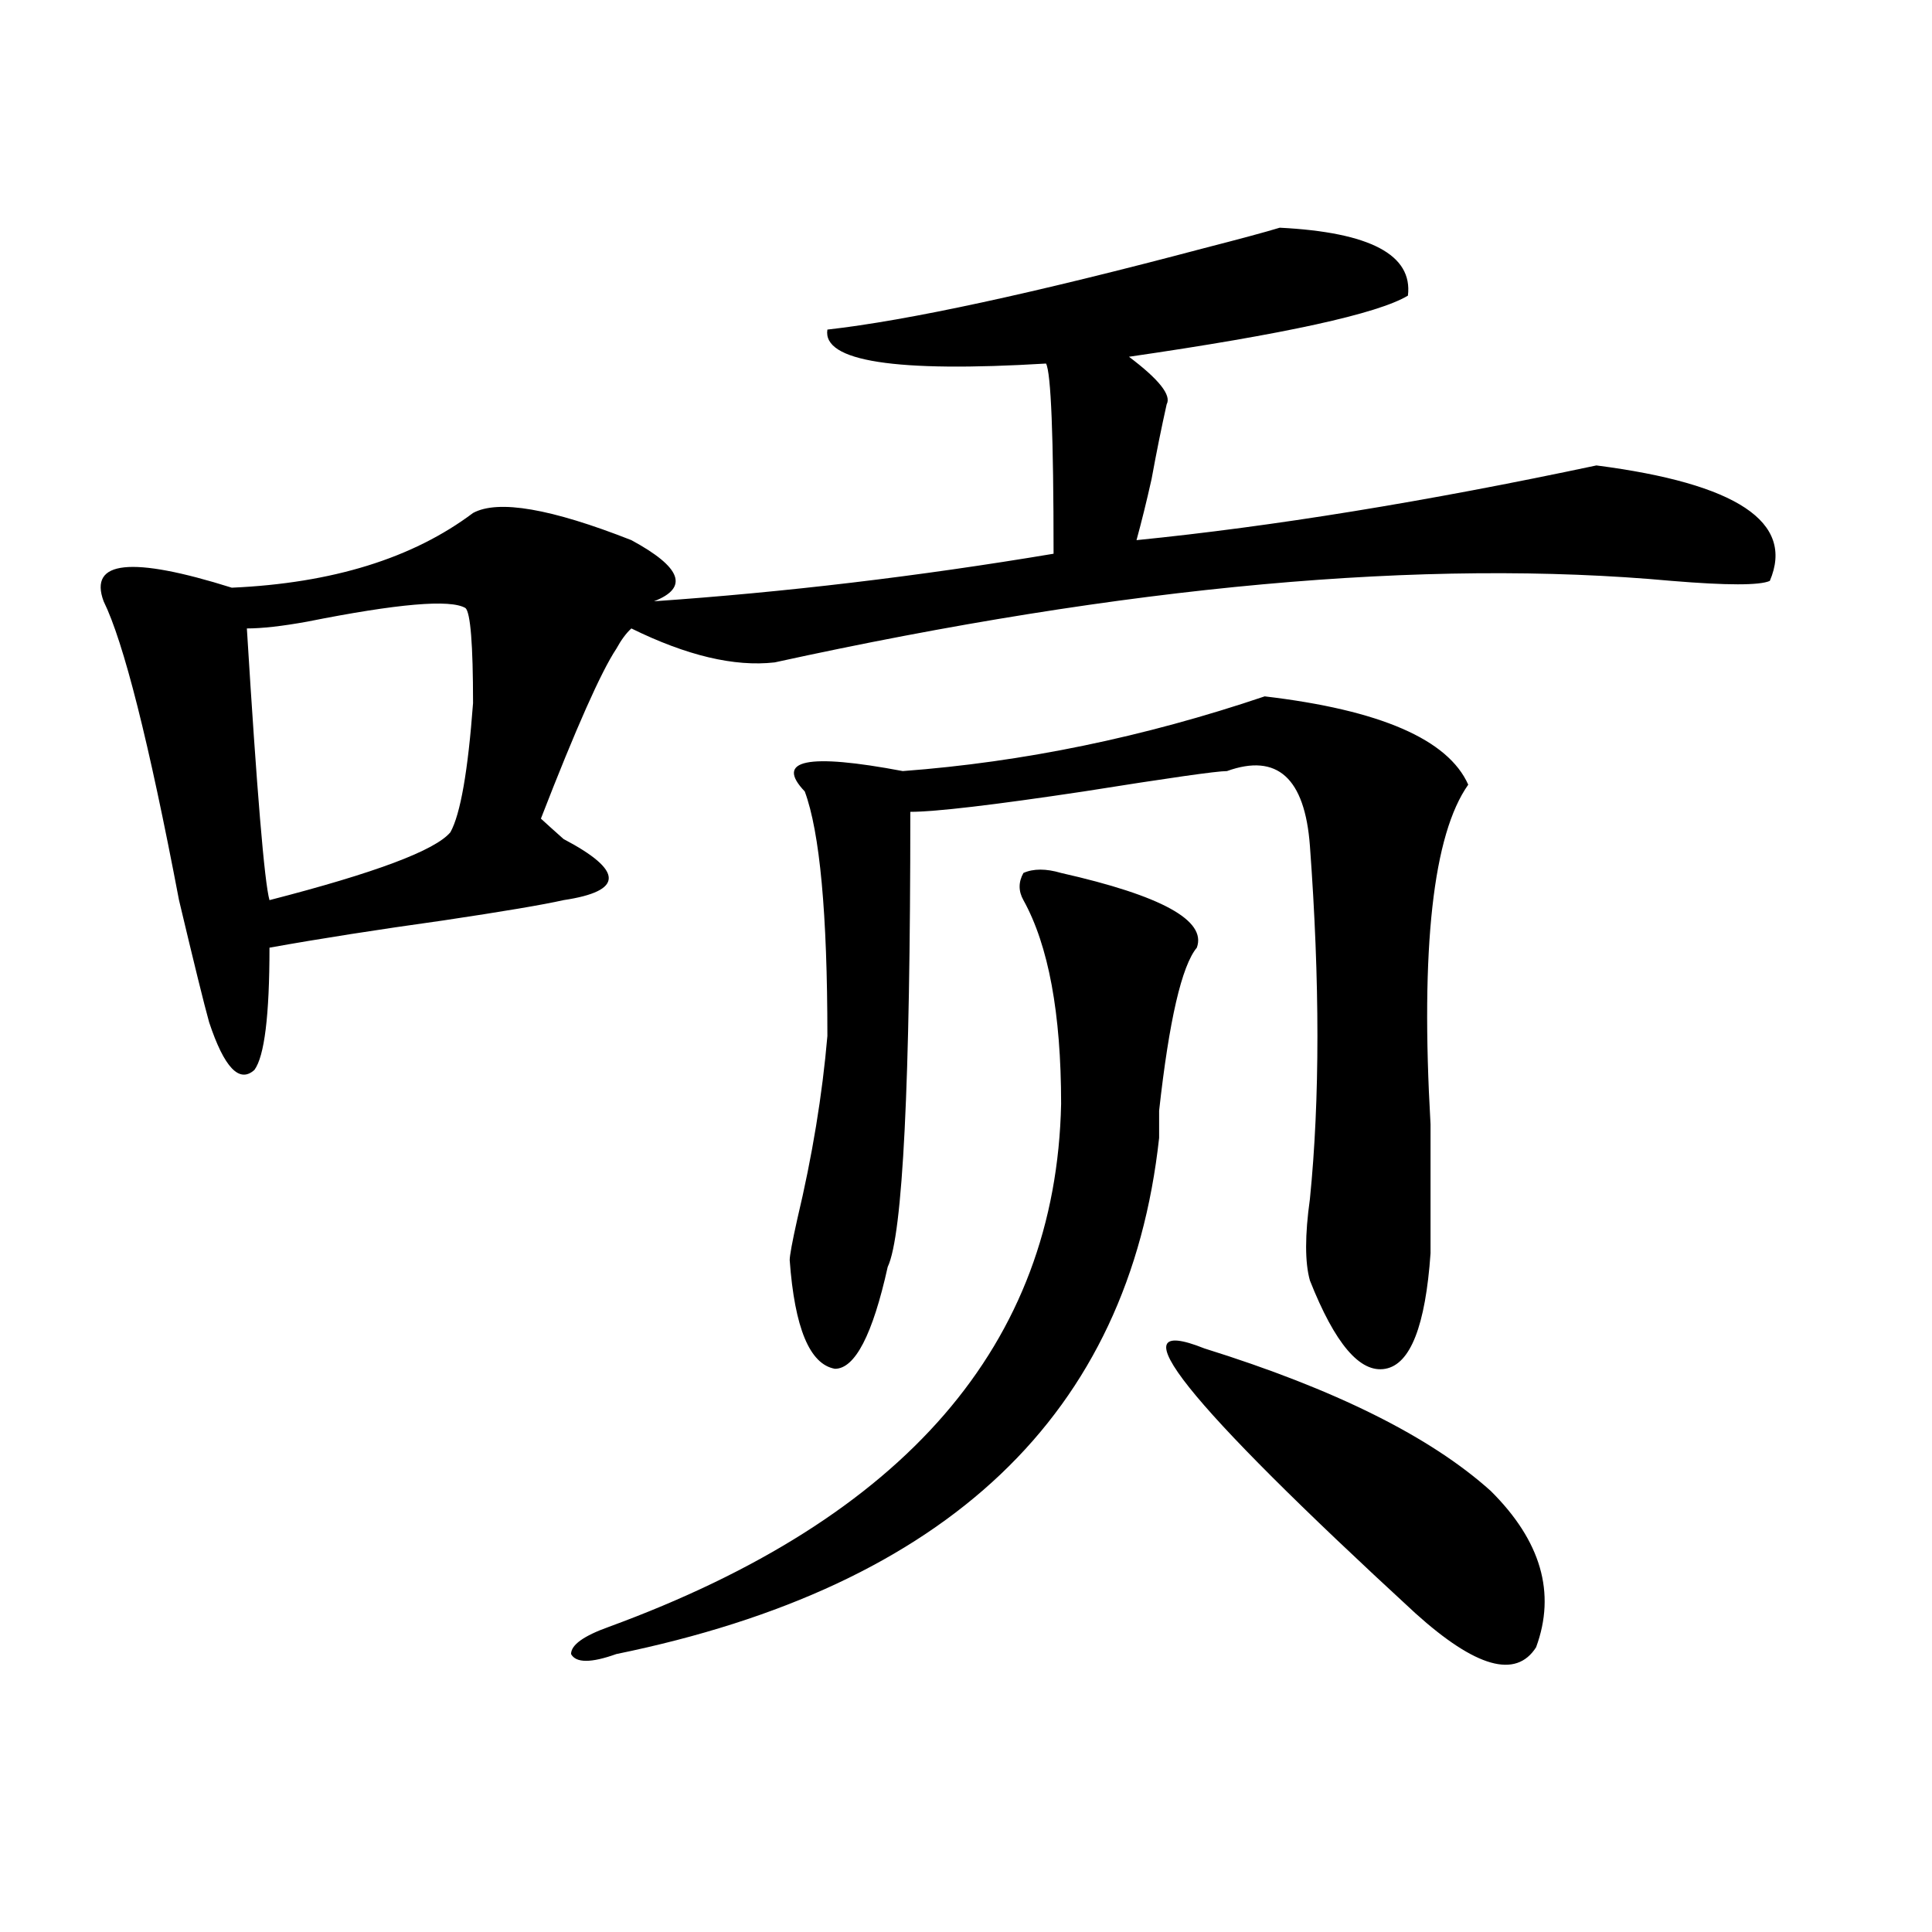
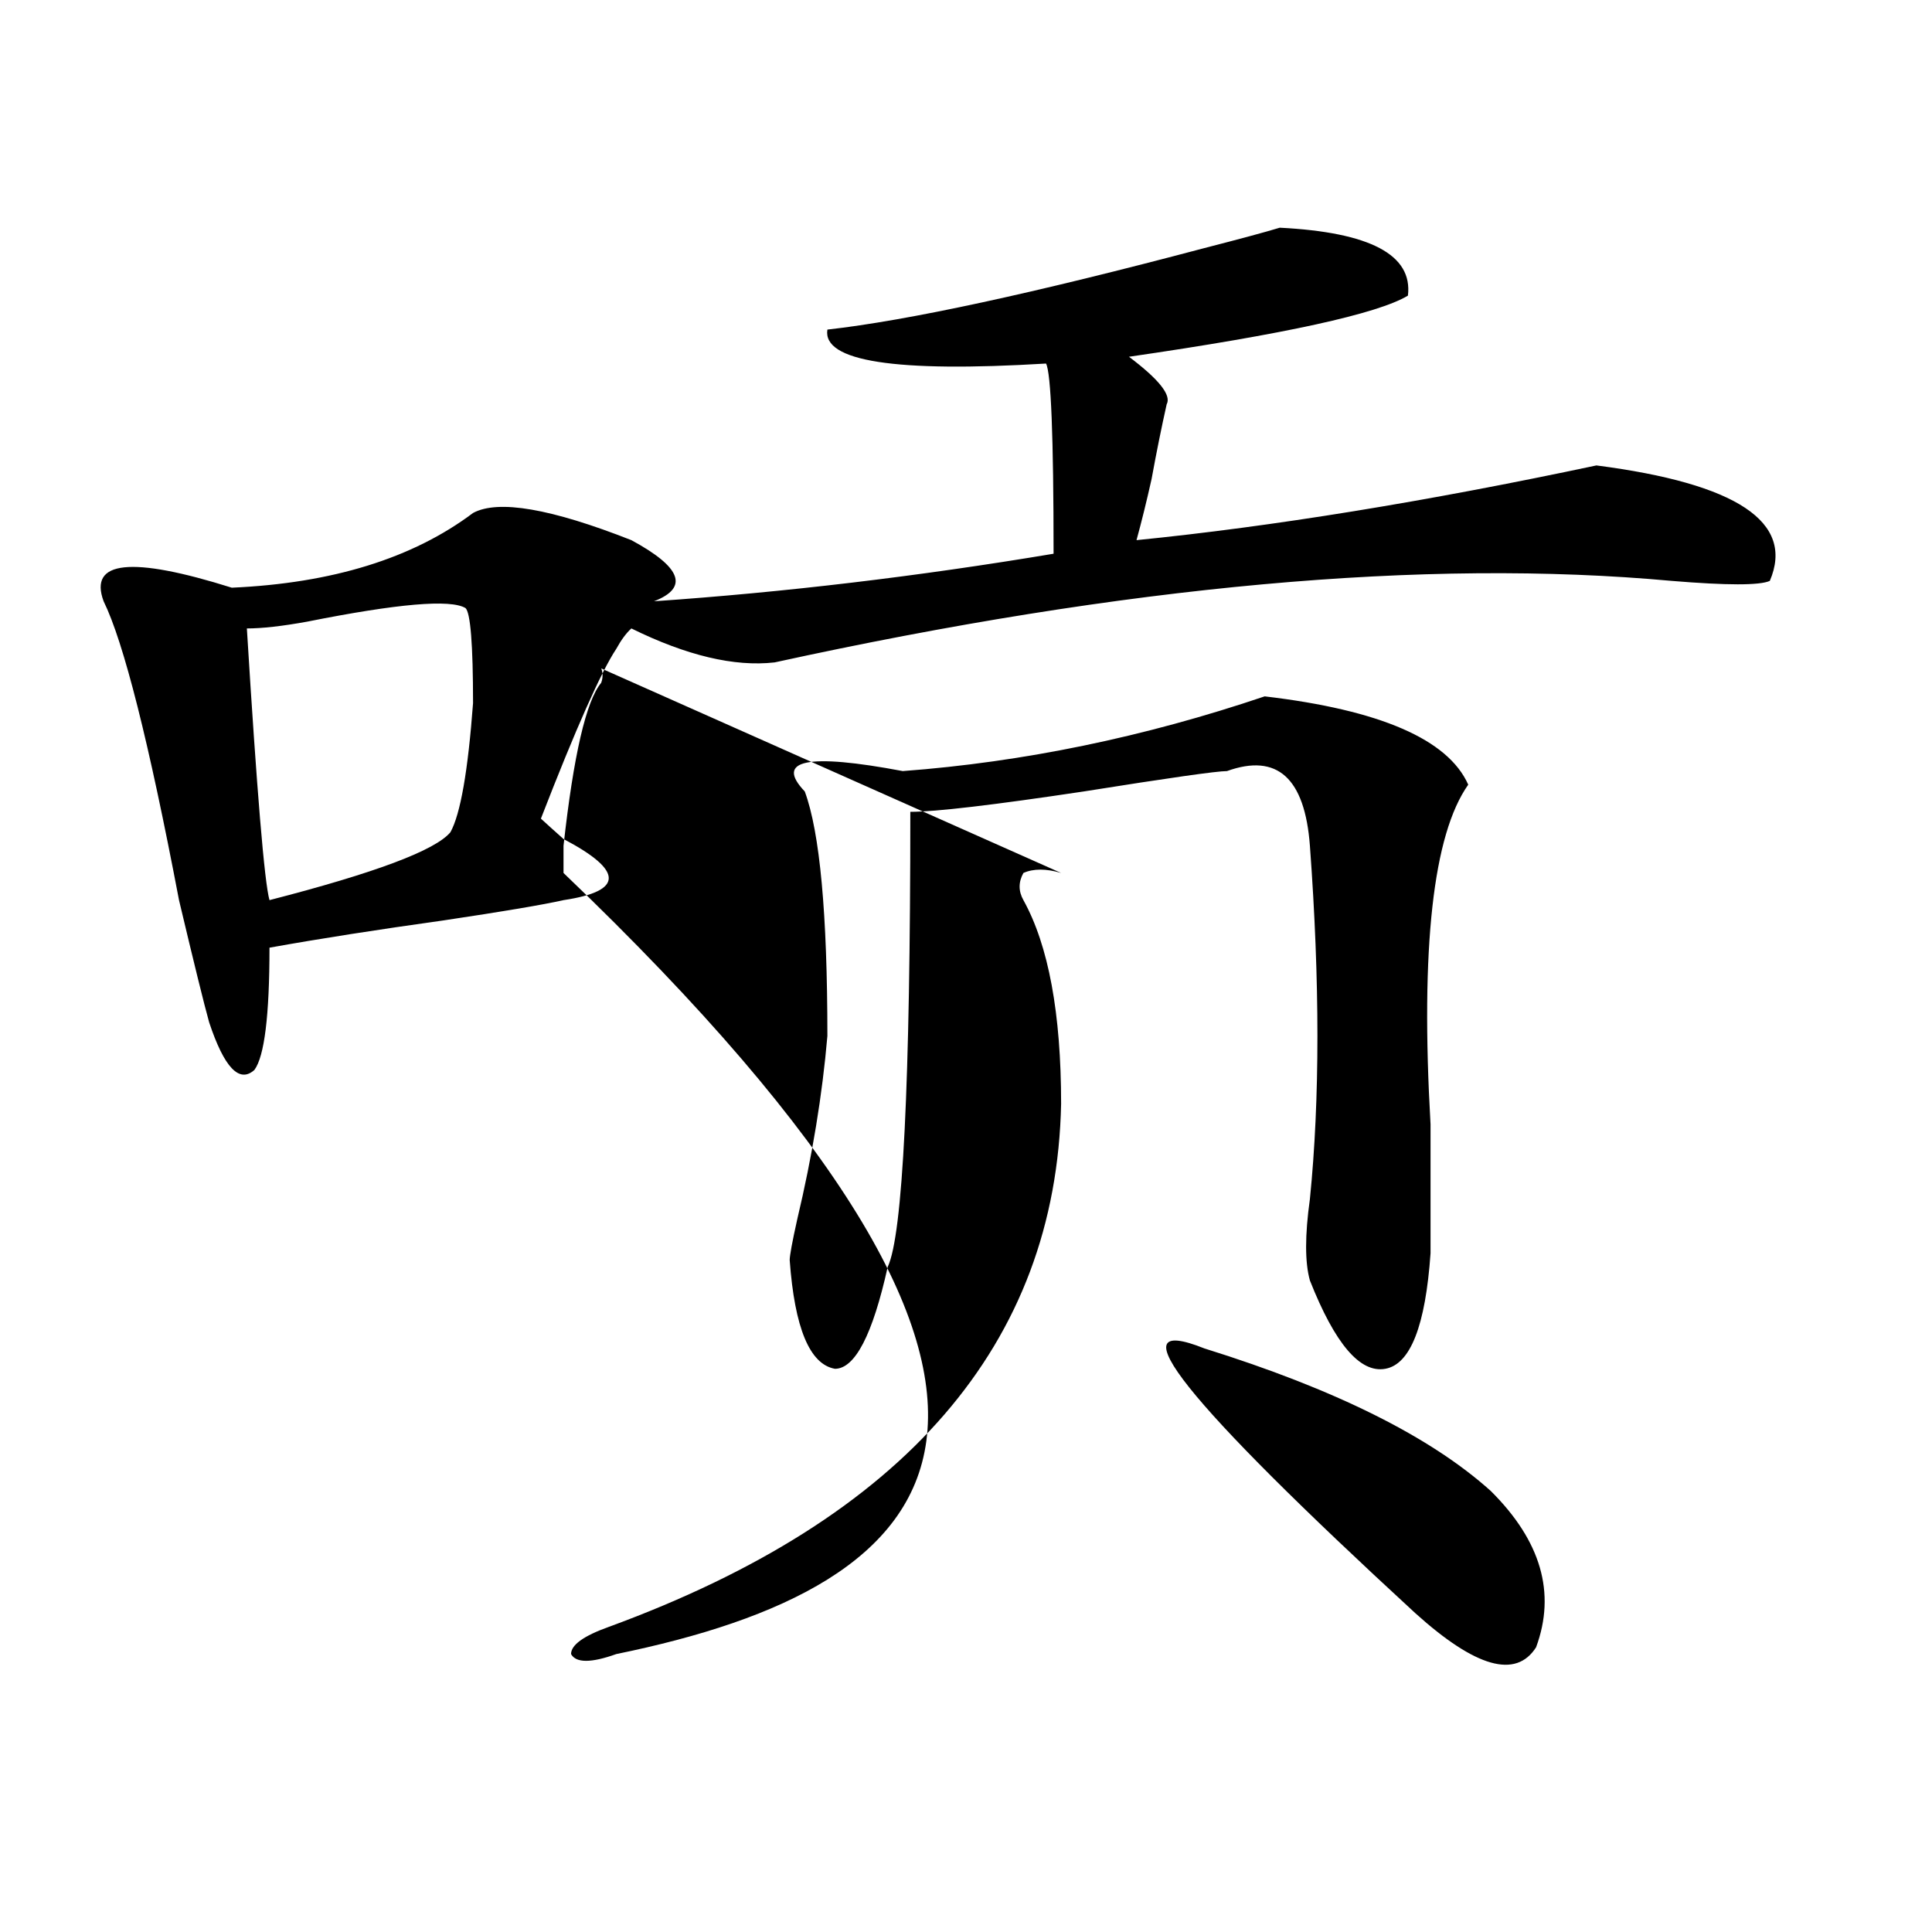
<svg xmlns="http://www.w3.org/2000/svg" version="1.1" id="图层_1" x="0px" y="0px" width="1000px" height="1000px" viewBox="0 0 1000 1000" enable-background="new 0 0 1000 1000" xml:space="preserve">
-   <path d="M662.398,117.859c46.828,2.362,68.901,14.063,66.34,35.156c-15.609,9.394-63.778,19.94-144.387,31.641  c15.609,11.755,22.073,19.94,19.512,24.609c-2.621,11.755-5.243,24.609-7.805,38.672c-2.621,11.755-5.243,22.302-7.805,31.641  c70.242-7.031,149.57-19.886,238.043-38.672c72.804,9.394,102.742,29.333,89.754,59.766c-5.243,2.362-22.133,2.362-50.73,0  c-127.496-11.7-282.31,2.362-464.379,42.188c-20.853,2.362-45.547-3.516-74.145-17.578c-2.621,2.362-5.243,5.878-7.805,10.547  c-7.805,11.755-20.853,41.034-39.023,87.891c2.562,2.362,6.464,5.878,11.707,10.547c31.219,16.425,31.219,26.972,0,31.641  c-10.426,2.362-31.219,5.878-62.437,10.547c-33.84,4.724-63.779,9.394-89.754,14.063c0,35.156-2.622,56.25-7.805,63.281  c-7.805,7.031-15.609-1.153-23.414-24.609c-2.622-9.339-7.805-30.433-15.609-63.281c-15.609-82.013-28.658-133.594-39.023-154.688  c-7.805-21.094,14.268-23.401,66.34-7.031c52.011-2.308,93.656-15.216,124.875-38.672c12.988-7.031,40.305-2.308,81.949,14.063  c25.976,14.063,29.878,24.609,11.707,31.641c67.621-4.669,136.582-12.854,206.824-24.609c0-60.919-1.341-93.714-3.902-98.438  c-78.047,4.724-115.789-1.153-113.168-17.578c41.585-4.669,106.645-18.731,195.117-42.188  C641.546,123.737,654.594,120.222,662.398,117.859z M240.945,314.734c-7.804-4.669-35.121-2.308-81.949,7.031  c-13.048,2.362-23.414,3.516-31.219,3.516c5.183,84.375,9.085,131.286,11.707,140.625c54.633-14.063,85.852-25.763,93.656-35.156  c5.183-9.339,9.085-31.641,11.707-66.797C244.848,333.521,243.507,317.097,240.945,314.734z M549.23,451.844  c52.012,11.755,75.426,24.609,70.242,38.672c-7.805,9.394-14.328,37.519-19.512,84.375c0,7.031,0,11.755,0,14.063  C584.352,731.94,490.695,820.984,318.992,856.141c-13.048,4.669-20.853,4.669-23.414,0c0-4.725,6.464-9.394,19.512-14.063  c153.473-56.25,231.52-146.448,234.141-270.703c0-46.856-6.523-82.013-19.512-105.469c-2.621-4.669-2.621-9.339,0-14.063  C534.902,449.536,541.426,449.536,549.23,451.844z M654.594,360.438c59.816,7.031,94.938,22.302,105.363,45.703  c-18.23,25.817-24.755,84.375-19.512,175.781c0,32.849,0,55.097,0,66.797c-2.621,37.519-10.426,57.458-23.414,59.766  c-13.048,2.362-26.035-12.854-39.023-45.703c-2.621-9.339-2.621-23.401,0-42.188c5.184-51.526,5.184-112.5,0-182.813  c-2.621-35.156-16.95-48.011-42.926-38.672c-5.243,0-29.938,3.516-74.145,10.547c-46.828,7.031-76.766,10.547-89.754,10.547  c0,140.625-3.902,219.177-11.707,235.547c-7.805,35.156-16.95,52.734-27.316,52.734c-13.048-2.308-20.853-21.094-23.414-56.25  c0-2.308,1.281-9.339,3.902-21.094c7.805-32.794,12.988-64.435,15.609-94.922c0-63.281-3.902-105.469-11.707-126.563  c-15.609-16.37,1.281-19.886,50.73-10.547C529.719,394.44,592.156,381.531,654.594,360.438z M623.375,697.938  c67.621,21.094,117.07,45.703,148.289,73.828c25.976,25.817,33.78,52.734,23.414,80.859c-10.426,16.369-31.219,10.547-62.438-17.578  C612.949,724.909,576.547,679.206,623.375,697.938z" />
+   <path d="M662.398,117.859c46.828,2.362,68.901,14.063,66.34,35.156c-15.609,9.394-63.778,19.94-144.387,31.641  c15.609,11.755,22.073,19.94,19.512,24.609c-2.621,11.755-5.243,24.609-7.805,38.672c-2.621,11.755-5.243,22.302-7.805,31.641  c70.242-7.031,149.57-19.886,238.043-38.672c72.804,9.394,102.742,29.333,89.754,59.766c-5.243,2.362-22.133,2.362-50.73,0  c-127.496-11.7-282.31,2.362-464.379,42.188c-20.853,2.362-45.547-3.516-74.145-17.578c-2.621,2.362-5.243,5.878-7.805,10.547  c-7.805,11.755-20.853,41.034-39.023,87.891c2.562,2.362,6.464,5.878,11.707,10.547c31.219,16.425,31.219,26.972,0,31.641  c-10.426,2.362-31.219,5.878-62.437,10.547c-33.84,4.724-63.779,9.394-89.754,14.063c0,35.156-2.622,56.25-7.805,63.281  c-7.805,7.031-15.609-1.153-23.414-24.609c-2.622-9.339-7.805-30.433-15.609-63.281c-15.609-82.013-28.658-133.594-39.023-154.688  c-7.805-21.094,14.268-23.401,66.34-7.031c52.011-2.308,93.656-15.216,124.875-38.672c12.988-7.031,40.305-2.308,81.949,14.063  c25.976,14.063,29.878,24.609,11.707,31.641c67.621-4.669,136.582-12.854,206.824-24.609c0-60.919-1.341-93.714-3.902-98.438  c-78.047,4.724-115.789-1.153-113.168-17.578c41.585-4.669,106.645-18.731,195.117-42.188  C641.546,123.737,654.594,120.222,662.398,117.859z M240.945,314.734c-7.804-4.669-35.121-2.308-81.949,7.031  c-13.048,2.362-23.414,3.516-31.219,3.516c5.183,84.375,9.085,131.286,11.707,140.625c54.633-14.063,85.852-25.763,93.656-35.156  c5.183-9.339,9.085-31.641,11.707-66.797C244.848,333.521,243.507,317.097,240.945,314.734z c52.012,11.755,75.426,24.609,70.242,38.672c-7.805,9.394-14.328,37.519-19.512,84.375c0,7.031,0,11.755,0,14.063  C584.352,731.94,490.695,820.984,318.992,856.141c-13.048,4.669-20.853,4.669-23.414,0c0-4.725,6.464-9.394,19.512-14.063  c153.473-56.25,231.52-146.448,234.141-270.703c0-46.856-6.523-82.013-19.512-105.469c-2.621-4.669-2.621-9.339,0-14.063  C534.902,449.536,541.426,449.536,549.23,451.844z M654.594,360.438c59.816,7.031,94.938,22.302,105.363,45.703  c-18.23,25.817-24.755,84.375-19.512,175.781c0,32.849,0,55.097,0,66.797c-2.621,37.519-10.426,57.458-23.414,59.766  c-13.048,2.362-26.035-12.854-39.023-45.703c-2.621-9.339-2.621-23.401,0-42.188c5.184-51.526,5.184-112.5,0-182.813  c-2.621-35.156-16.95-48.011-42.926-38.672c-5.243,0-29.938,3.516-74.145,10.547c-46.828,7.031-76.766,10.547-89.754,10.547  c0,140.625-3.902,219.177-11.707,235.547c-7.805,35.156-16.95,52.734-27.316,52.734c-13.048-2.308-20.853-21.094-23.414-56.25  c0-2.308,1.281-9.339,3.902-21.094c7.805-32.794,12.988-64.435,15.609-94.922c0-63.281-3.902-105.469-11.707-126.563  c-15.609-16.37,1.281-19.886,50.73-10.547C529.719,394.44,592.156,381.531,654.594,360.438z M623.375,697.938  c67.621,21.094,117.07,45.703,148.289,73.828c25.976,25.817,33.78,52.734,23.414,80.859c-10.426,16.369-31.219,10.547-62.438-17.578  C612.949,724.909,576.547,679.206,623.375,697.938z" />
</svg>